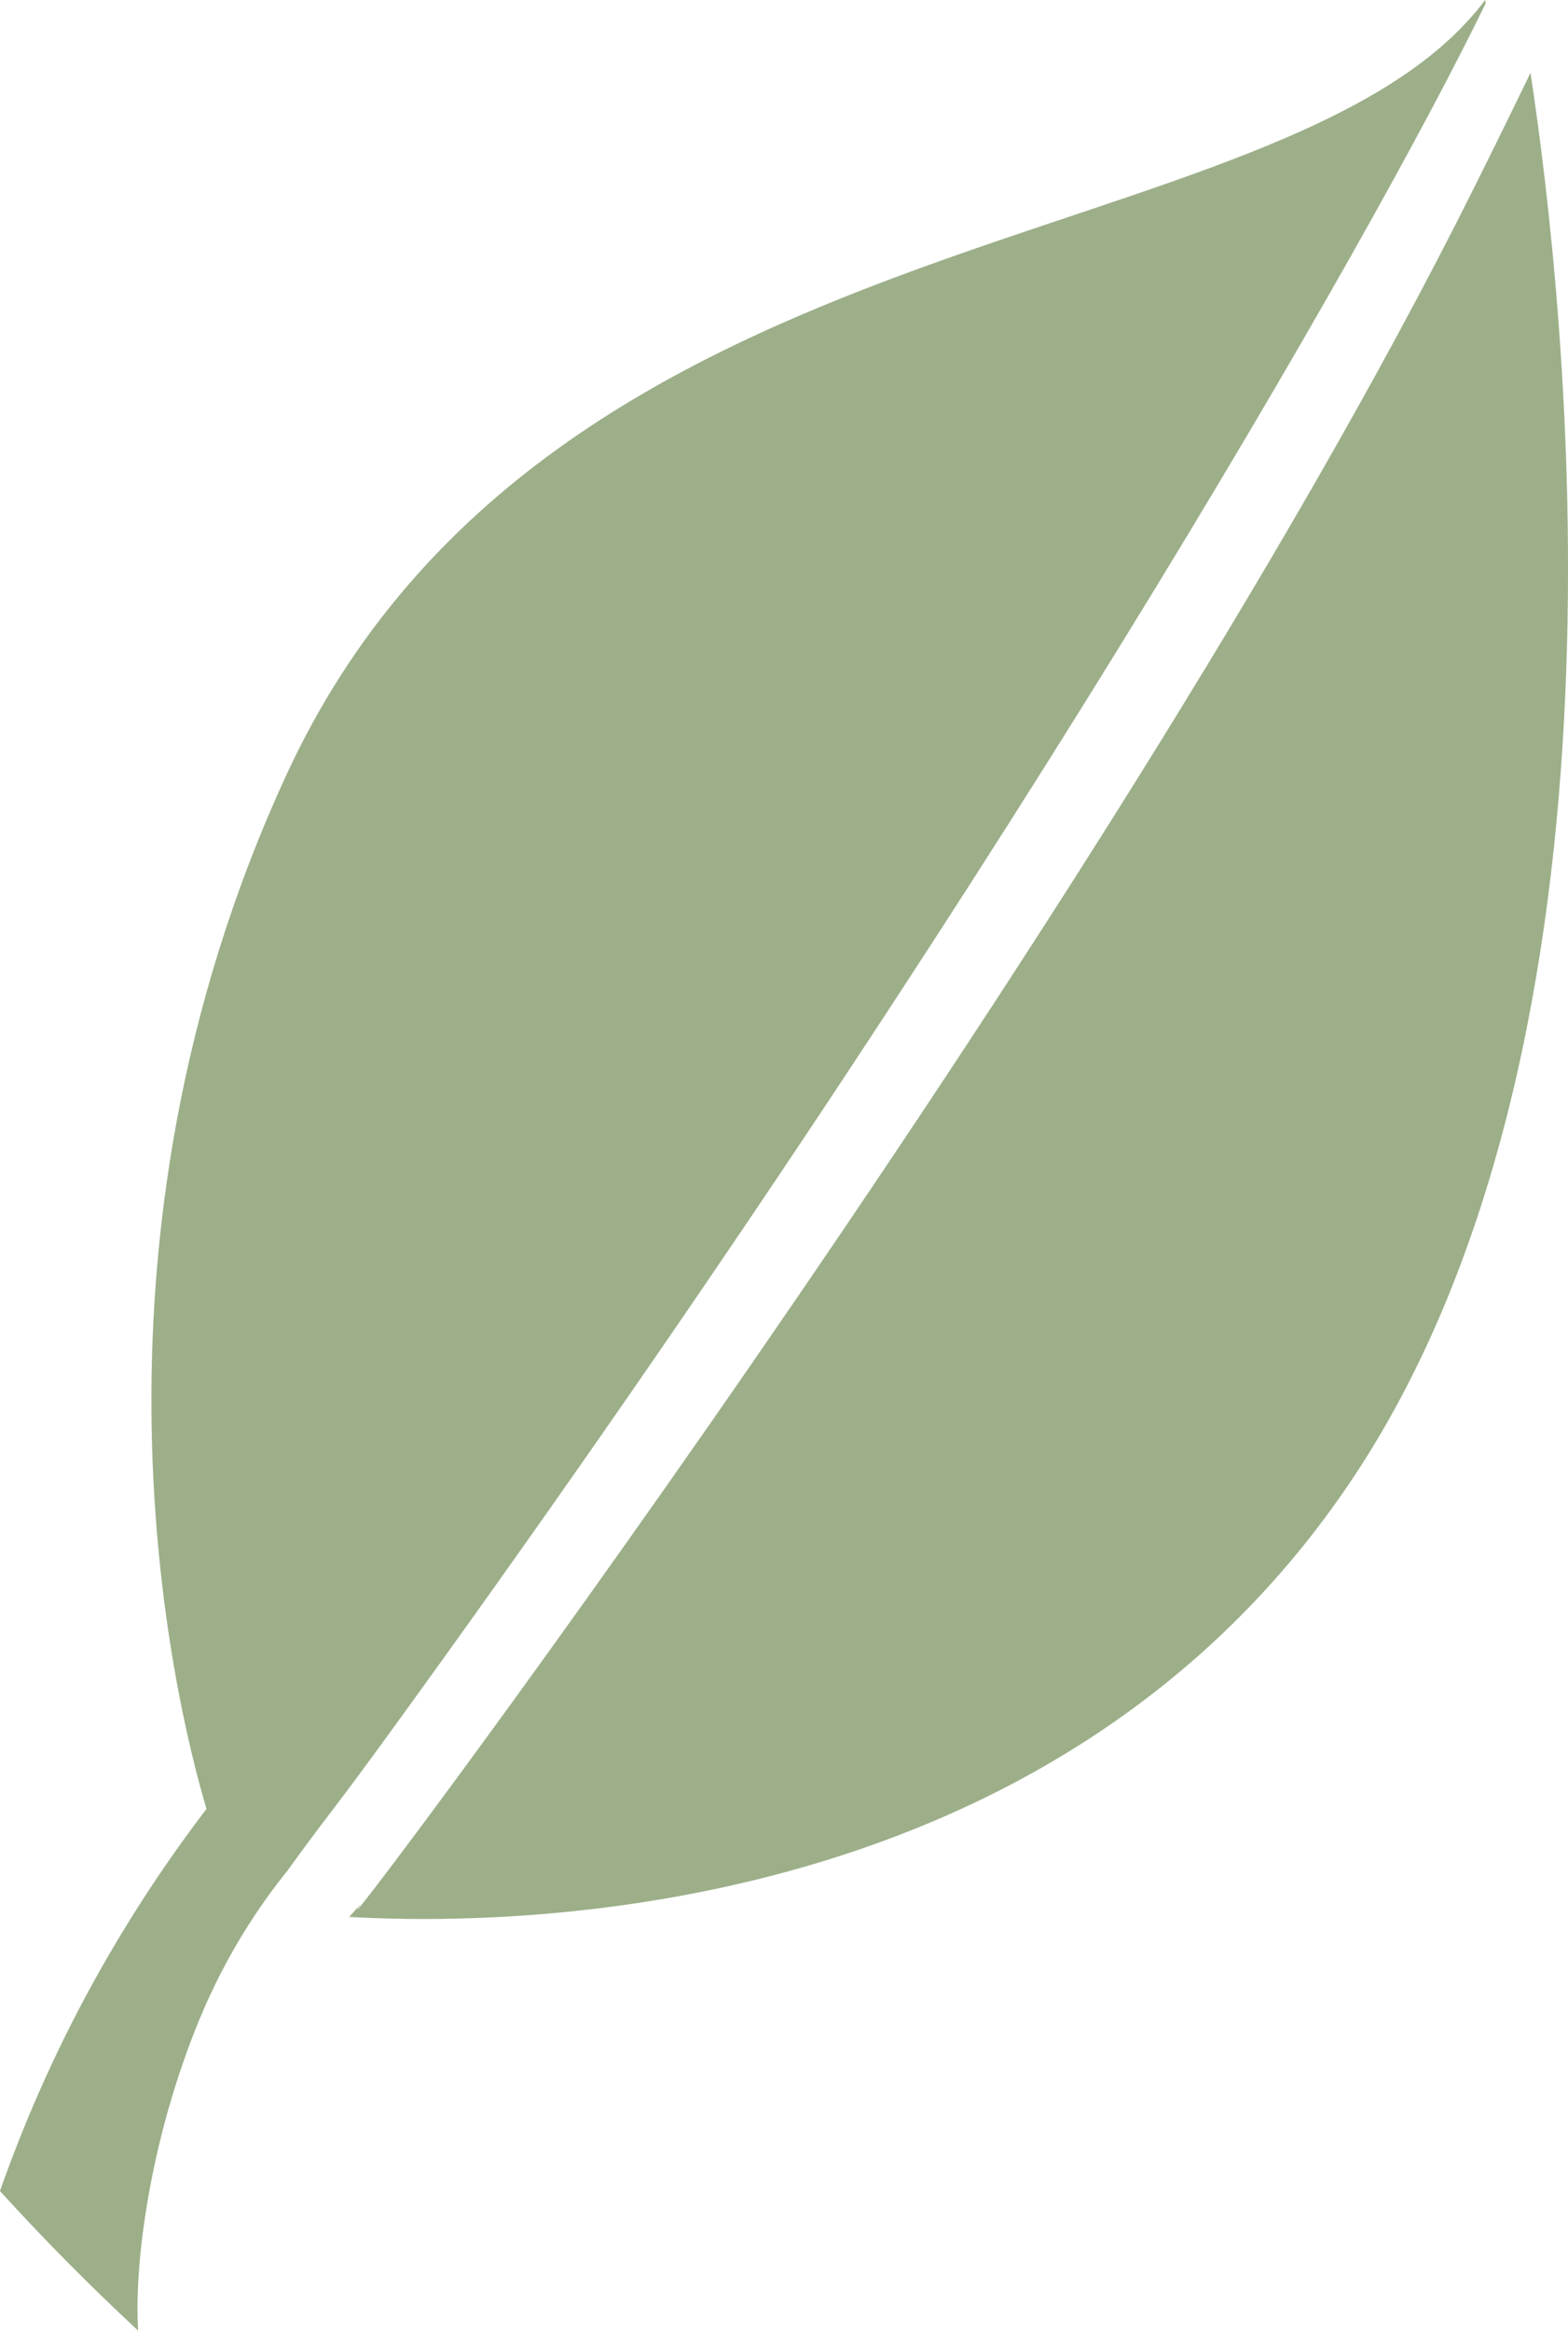
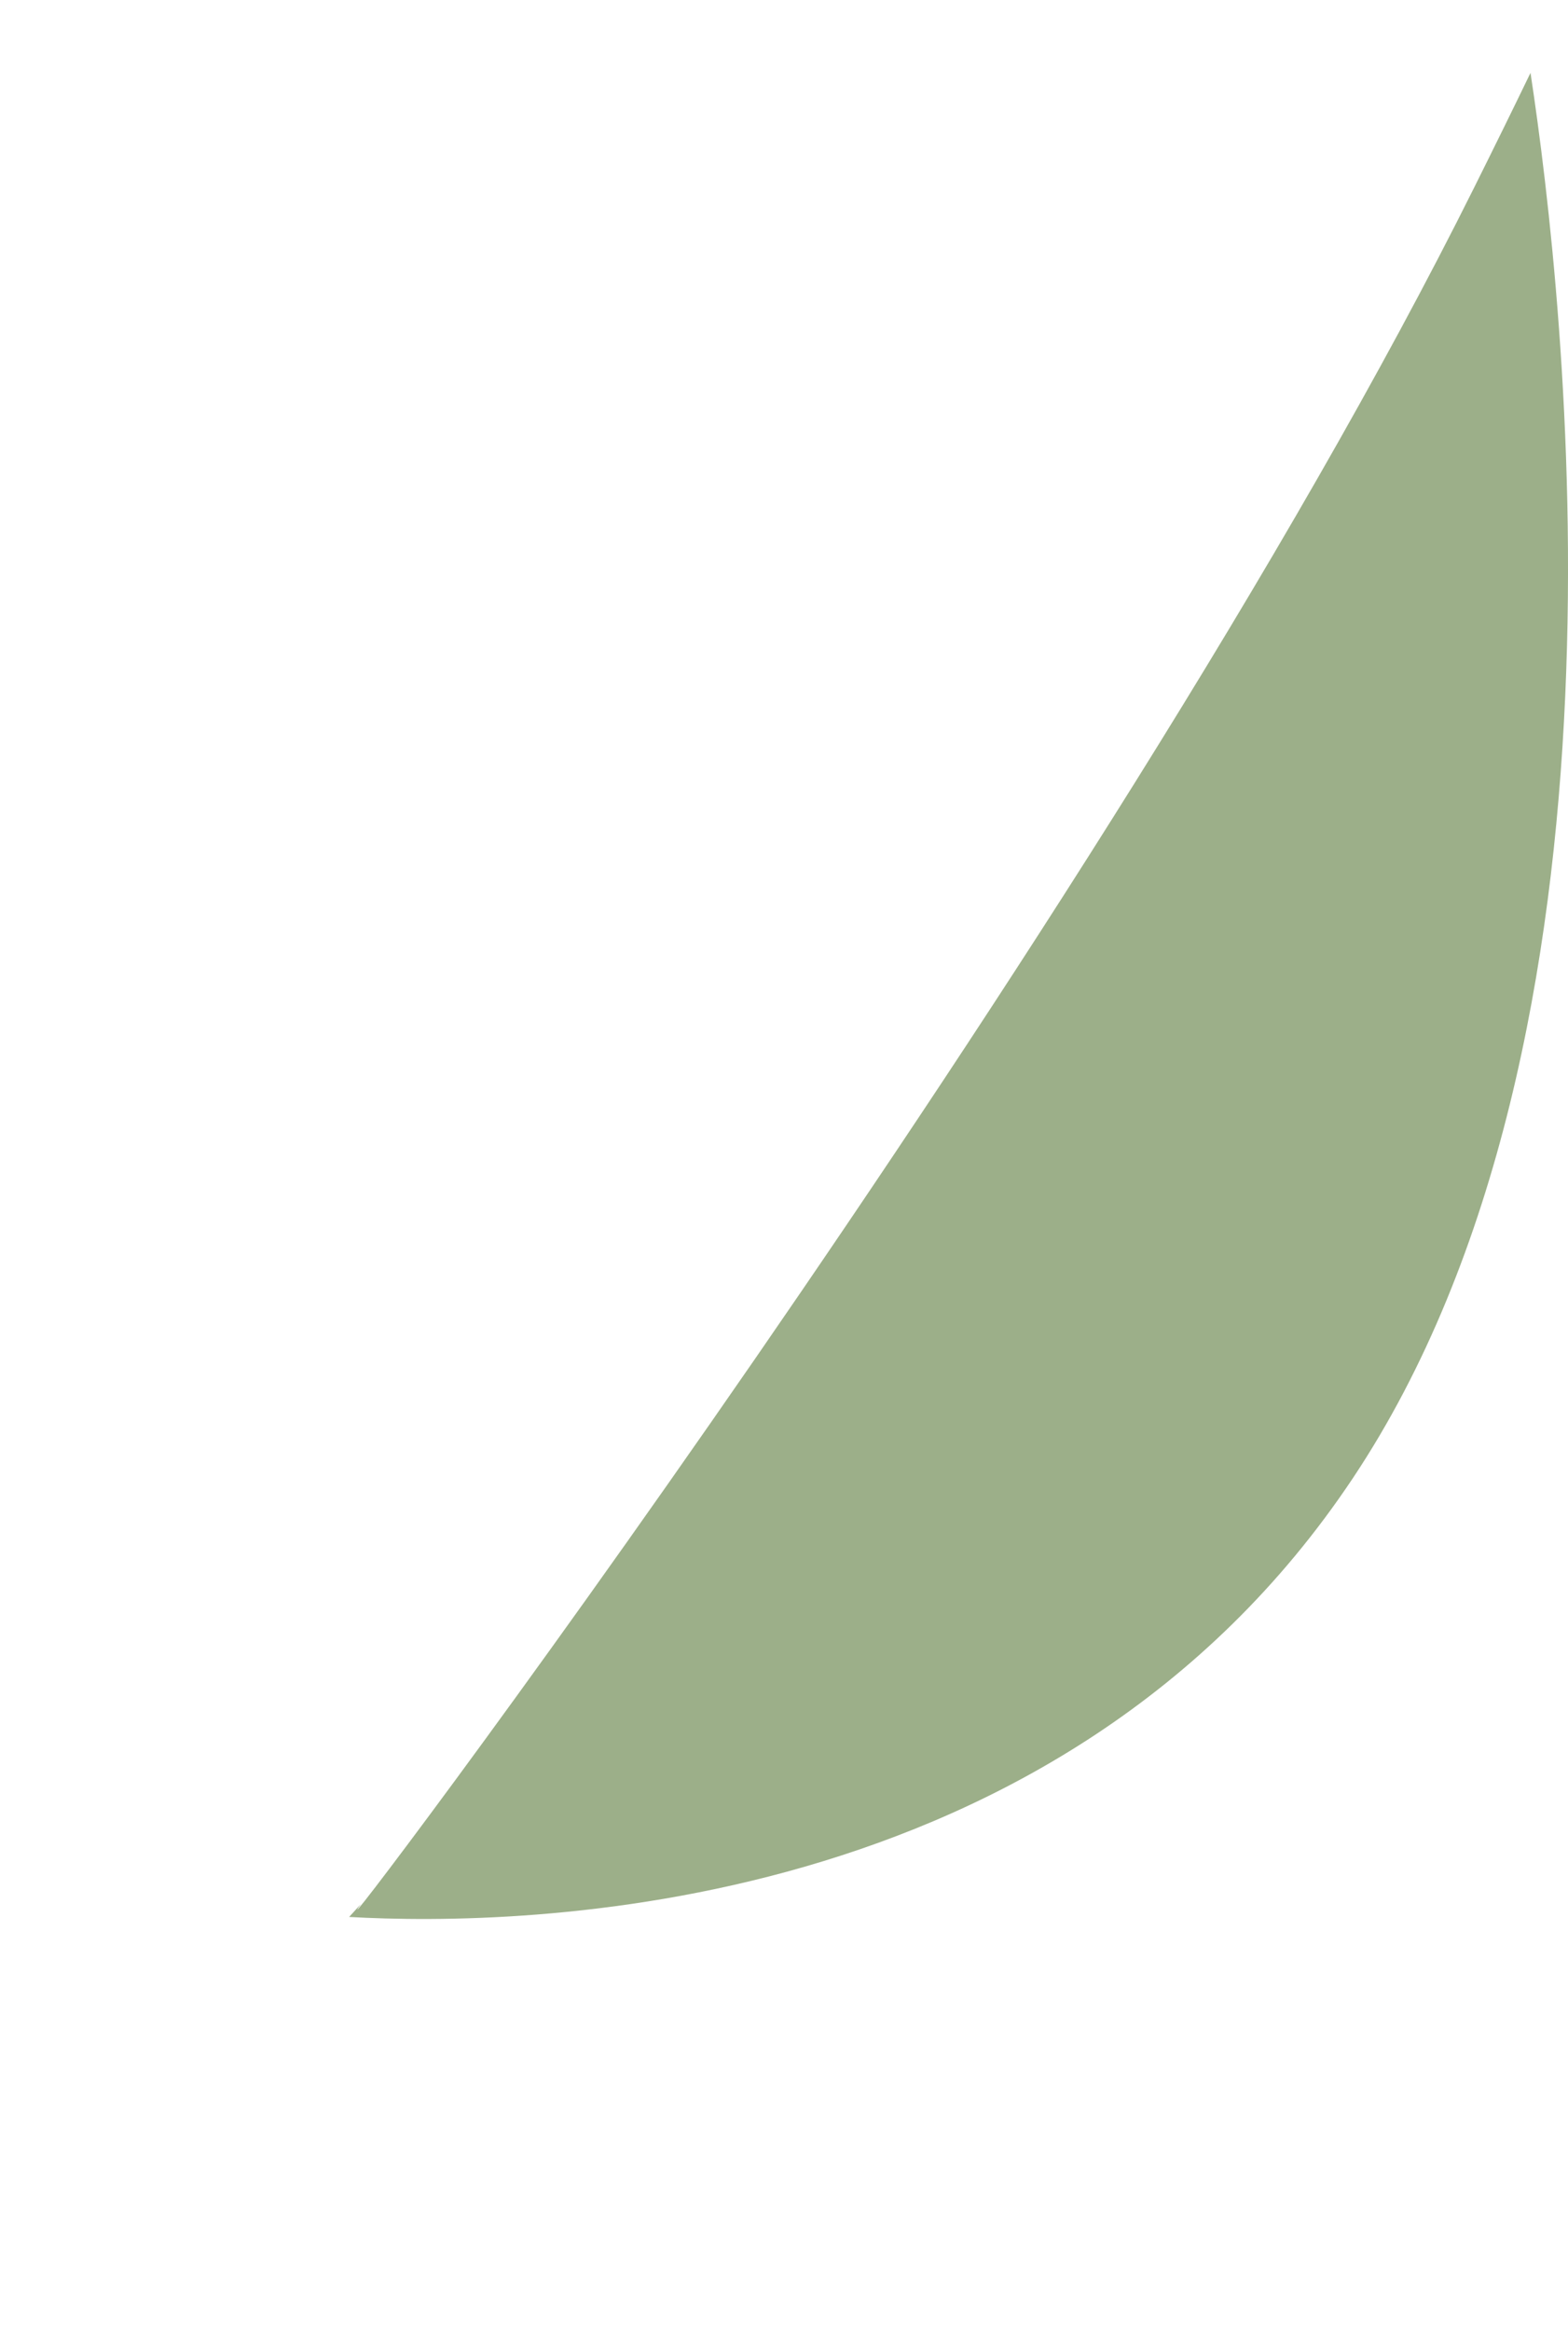
<svg xmlns="http://www.w3.org/2000/svg" id="Layer_1" data-name="Layer 1" viewBox="0 0 358.79 532.95">
  <defs>
    <style>      .cls-1 {        fill: #9caf89;      }    </style>
  </defs>
-   <path class="cls-1" d="M45.77,461.47c5.96-14.41,13.49-25.63,20.05-33.77,9.45-13.1,9.3-12.13,23.45-31.6C225.84,208.06,314.04,54.24,339.98.7c-.09-.45-.14-.7-.14-.7-45.4,60.53-213.76,46.03-274.3,177.18-50.15,108.66-26,210.53-18.29,236.46-8.35,10.92-17.26,24.04-25.75,39.38-9.59,17.34-16.43,33.61-21.51,47.99,10.2,11.22,20.79,21.87,31.62,31.93-.97-15.32,2.69-43.8,14.15-71.48" />
  <path class="cls-1" d="M337.32,42.88C252.8,212.55,68.02,456.51,82.57,435.4c-.92,1.01-1.78,1.96-2.68,2.94,39.28,2.23,162.45.5,229.69-100.36,67.29-100.94,48.68-268.39,40.63-321.32-3.75,7.76-7.99,16.39-12.89,26.22" />
</svg>